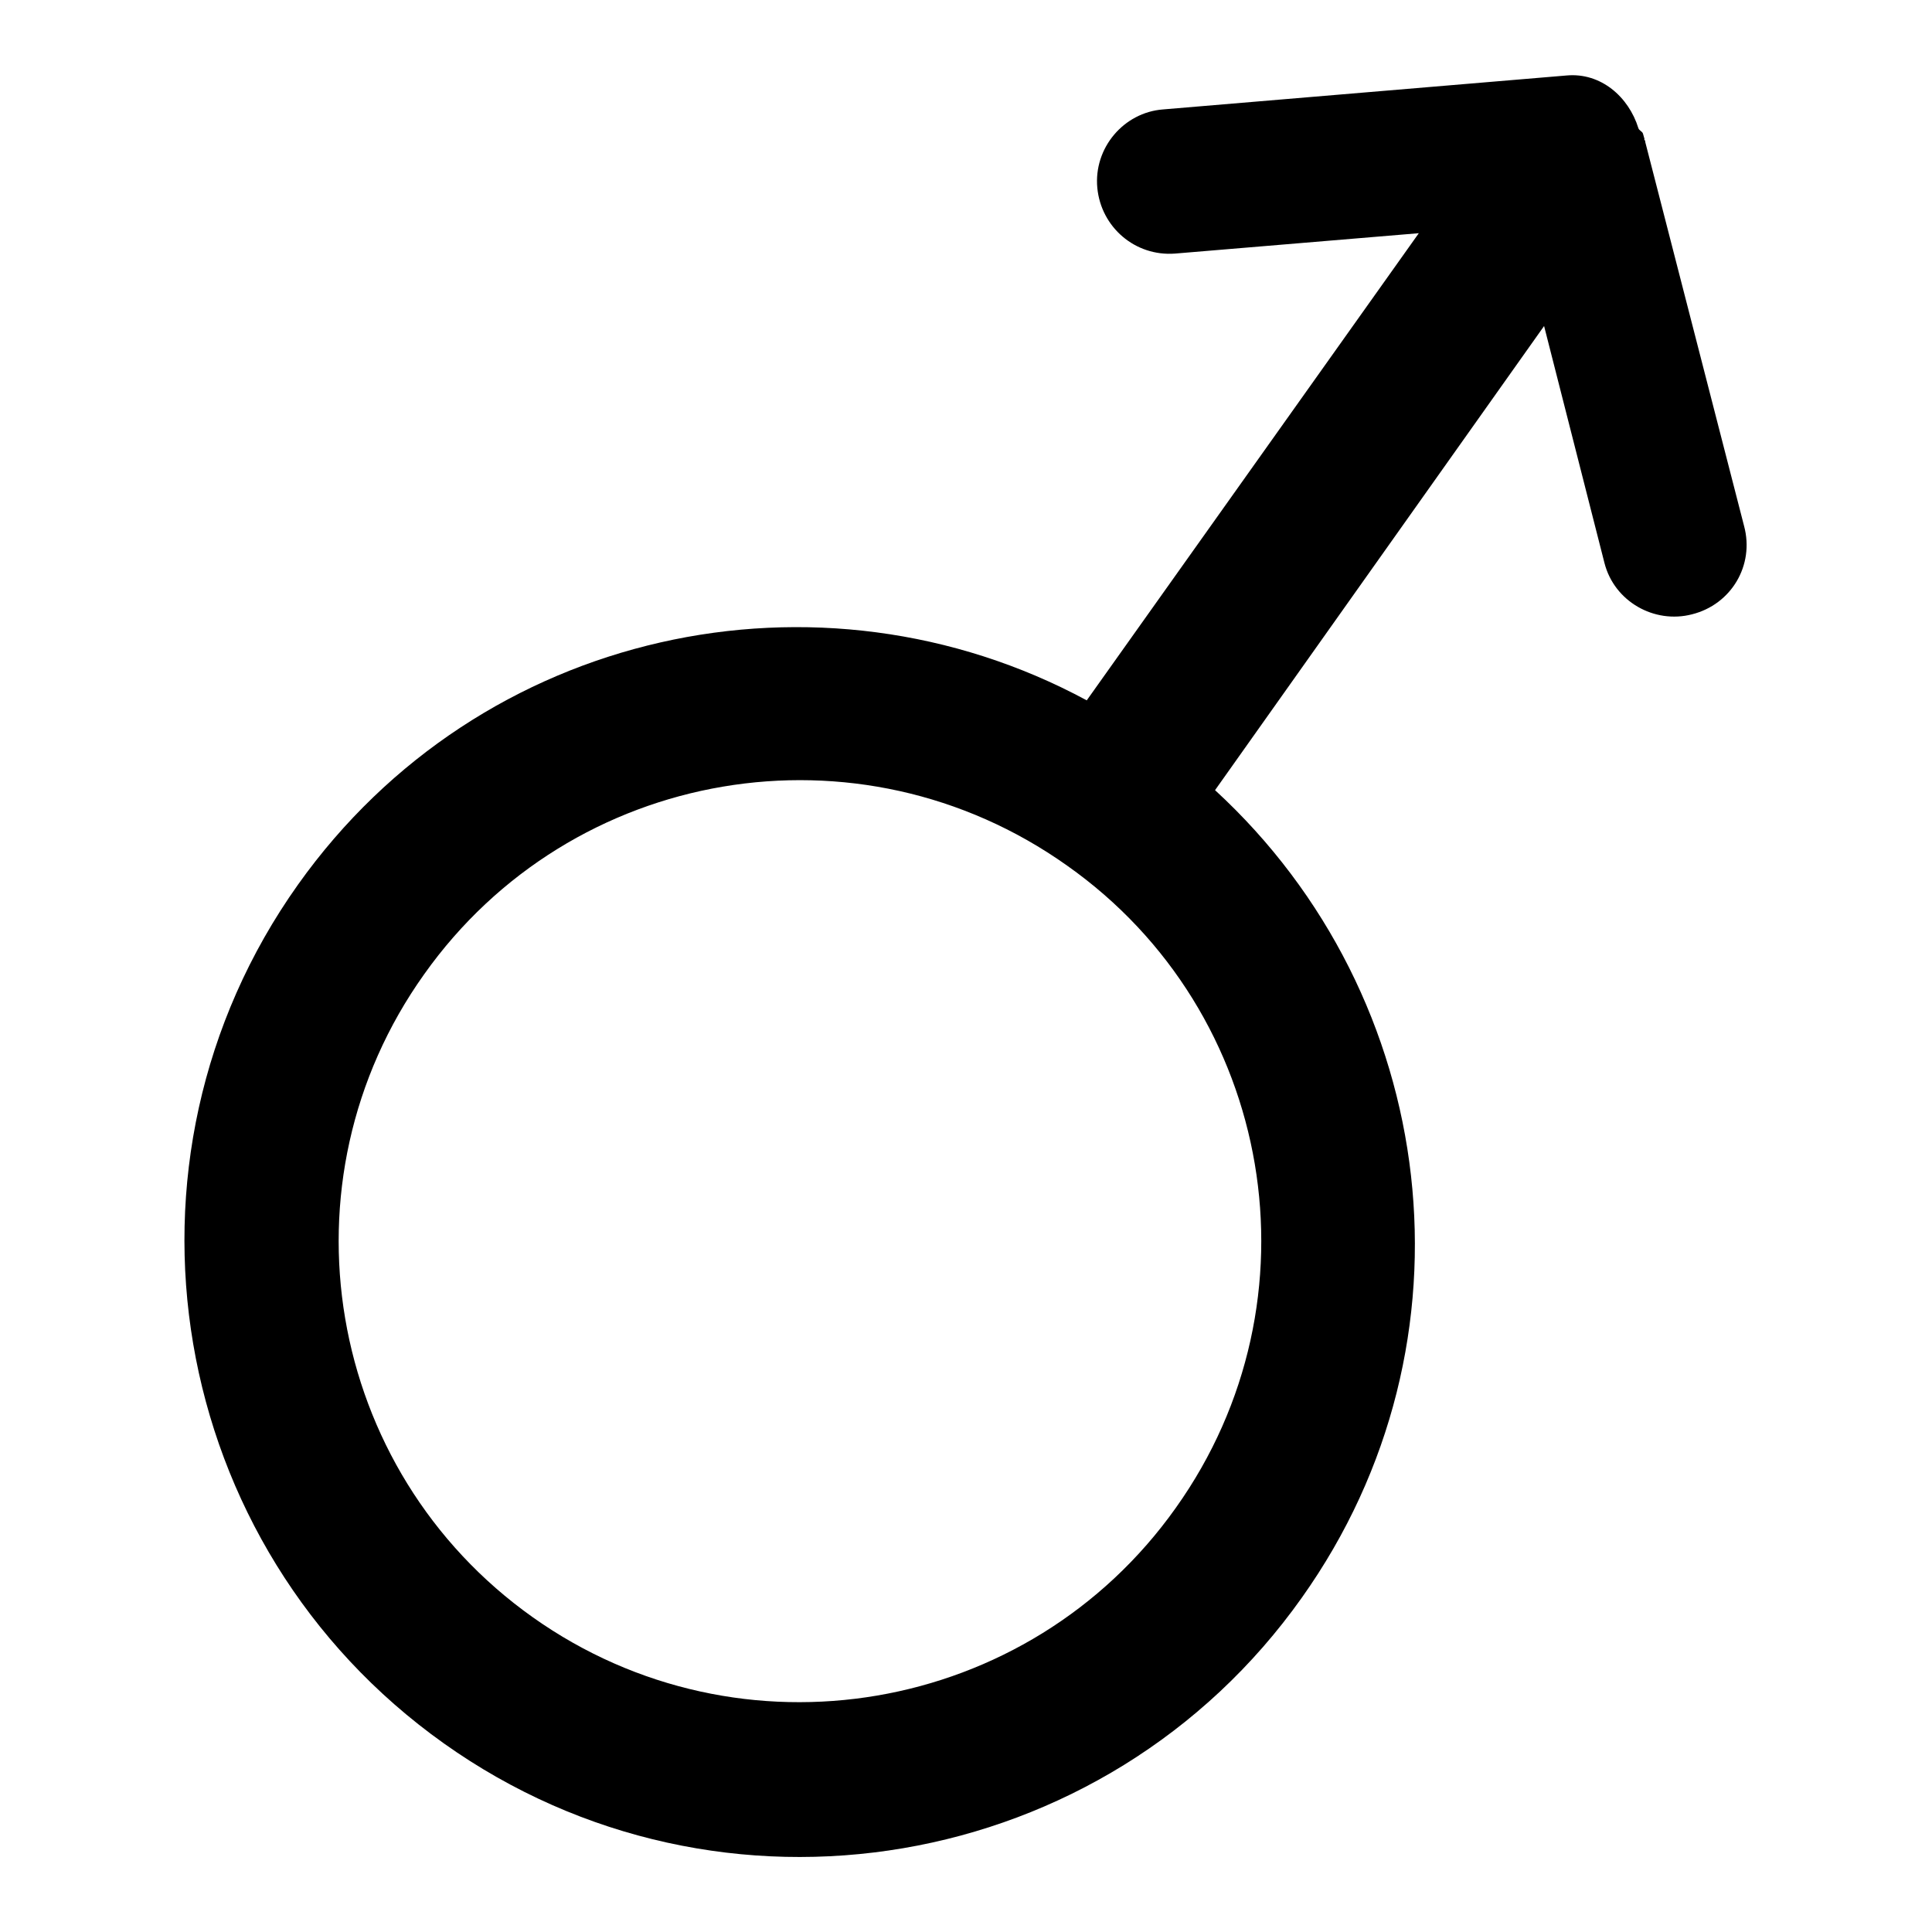
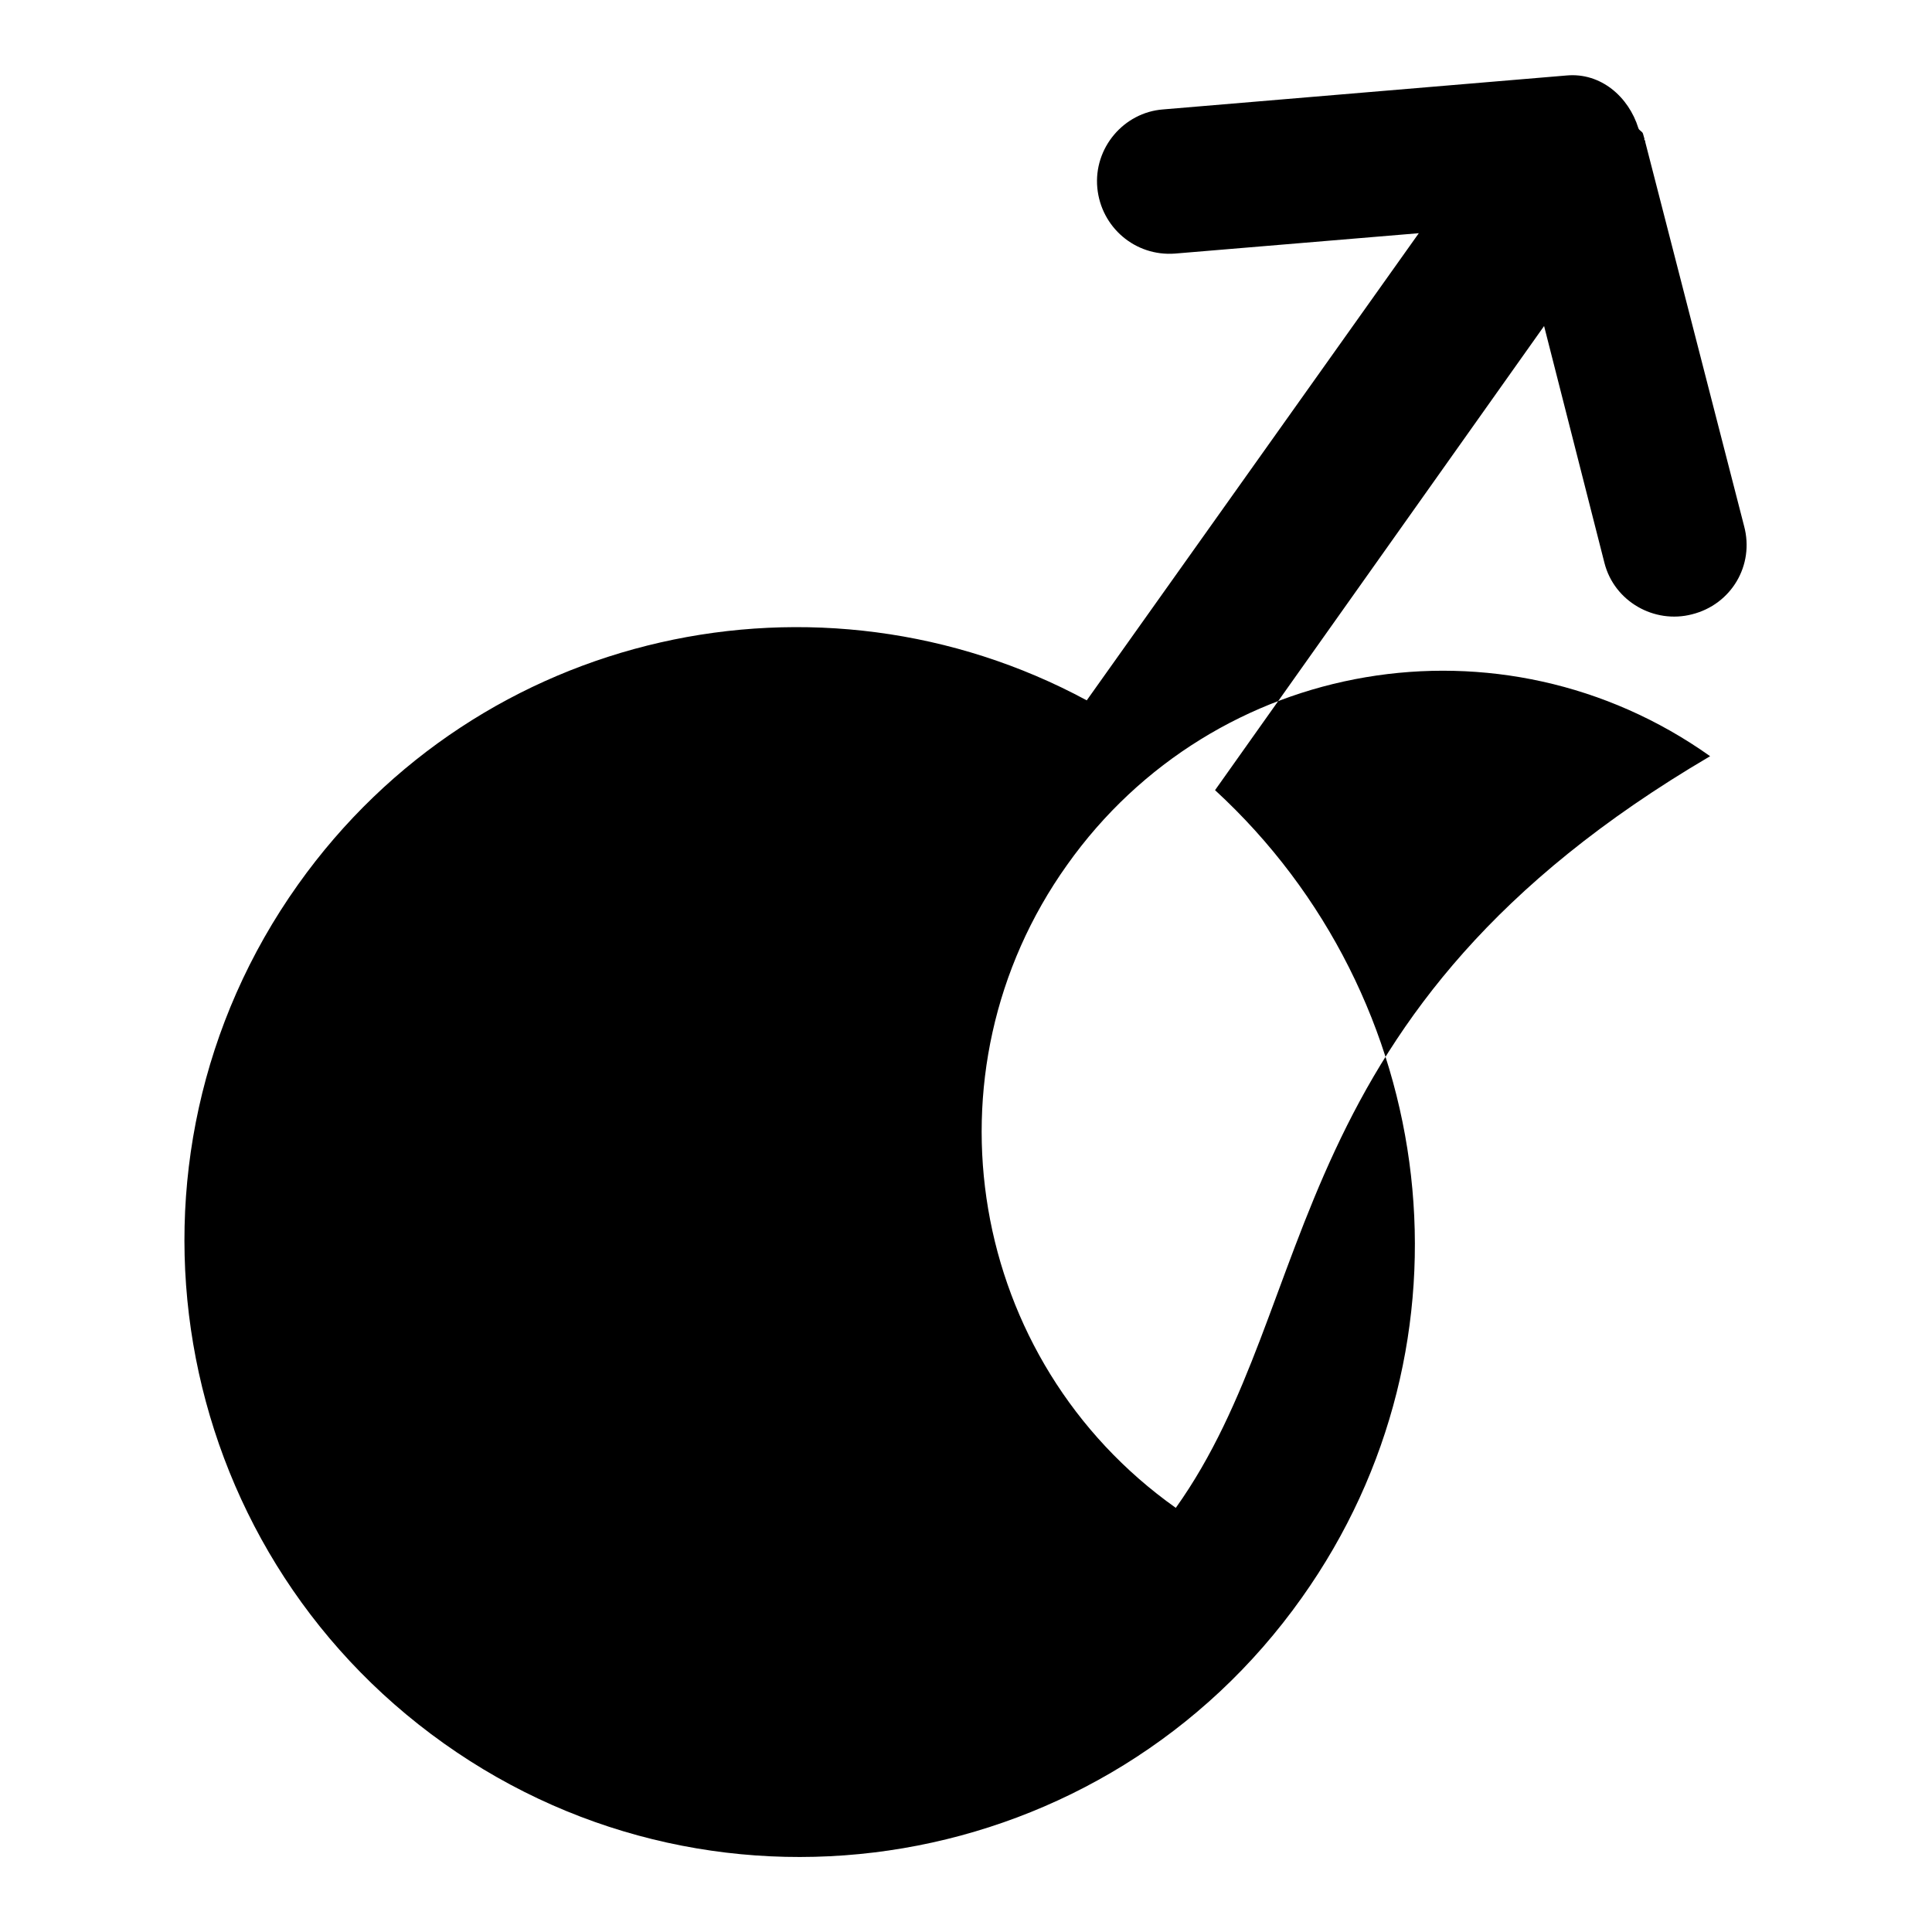
<svg xmlns="http://www.w3.org/2000/svg" version="1.1" x="0px" y="0px" viewBox="0 0 256 256" enable-background="new 0 0 256 256" xml:space="preserve">
  <g>
    <g>
-       <path fill="#000000" d="M39.5,117.2C13.4,153.9,22.1,204.9,58.8,231c36.7,26.1,87.7,17.4,113.7-19.3c24.1-33.9,18.3-79.6-11.5-107l43.6-61.5l8,31.4c1.3,5.1,6.6,8.1,11.6,6.8c5.2-1.3,8.3-6.5,6.9-11.7l-13.1-50.9c0,0,0,0,0-0.1c0-0.1-0.2-0.2-0.1-0.3l-0.2-0.7c-0.1-0.3-0.5-0.4-0.6-0.7c-1.3-4.2-5-7.4-9.5-7l-53.5,4.5c-5.2,0.4-9.2,5.1-8.7,10.4c0.5,5.2,5,9.1,10.3,8.7l32.3-2.7l-44,61.9C108.6,73.7,63.6,83.3,39.5,117.2z M155.8,199.8c-19.5,27.5-57.7,34-85.2,14.5c-27.5-19.5-34-57.7-14.4-85.2c19.5-27.5,57.6-34,85.2-14.4C168.9,134.1,175.4,172.3,155.8,199.8z" />
+       <path fill="#000000" d="M39.5,117.2C13.4,153.9,22.1,204.9,58.8,231c36.7,26.1,87.7,17.4,113.7-19.3c24.1-33.9,18.3-79.6-11.5-107l43.6-61.5l8,31.4c1.3,5.1,6.6,8.1,11.6,6.8c5.2-1.3,8.3-6.5,6.9-11.7l-13.1-50.9c0,0,0,0,0-0.1c0-0.1-0.2-0.2-0.1-0.3l-0.2-0.7c-0.1-0.3-0.5-0.4-0.6-0.7c-1.3-4.2-5-7.4-9.5-7l-53.5,4.5c-5.2,0.4-9.2,5.1-8.7,10.4c0.5,5.2,5,9.1,10.3,8.7l32.3-2.7l-44,61.9C108.6,73.7,63.6,83.3,39.5,117.2z M155.8,199.8c-27.5-19.5-34-57.7-14.4-85.2c19.5-27.5,57.6-34,85.2-14.4C168.9,134.1,175.4,172.3,155.8,199.8z" />
    </g>
  </g>
</svg>